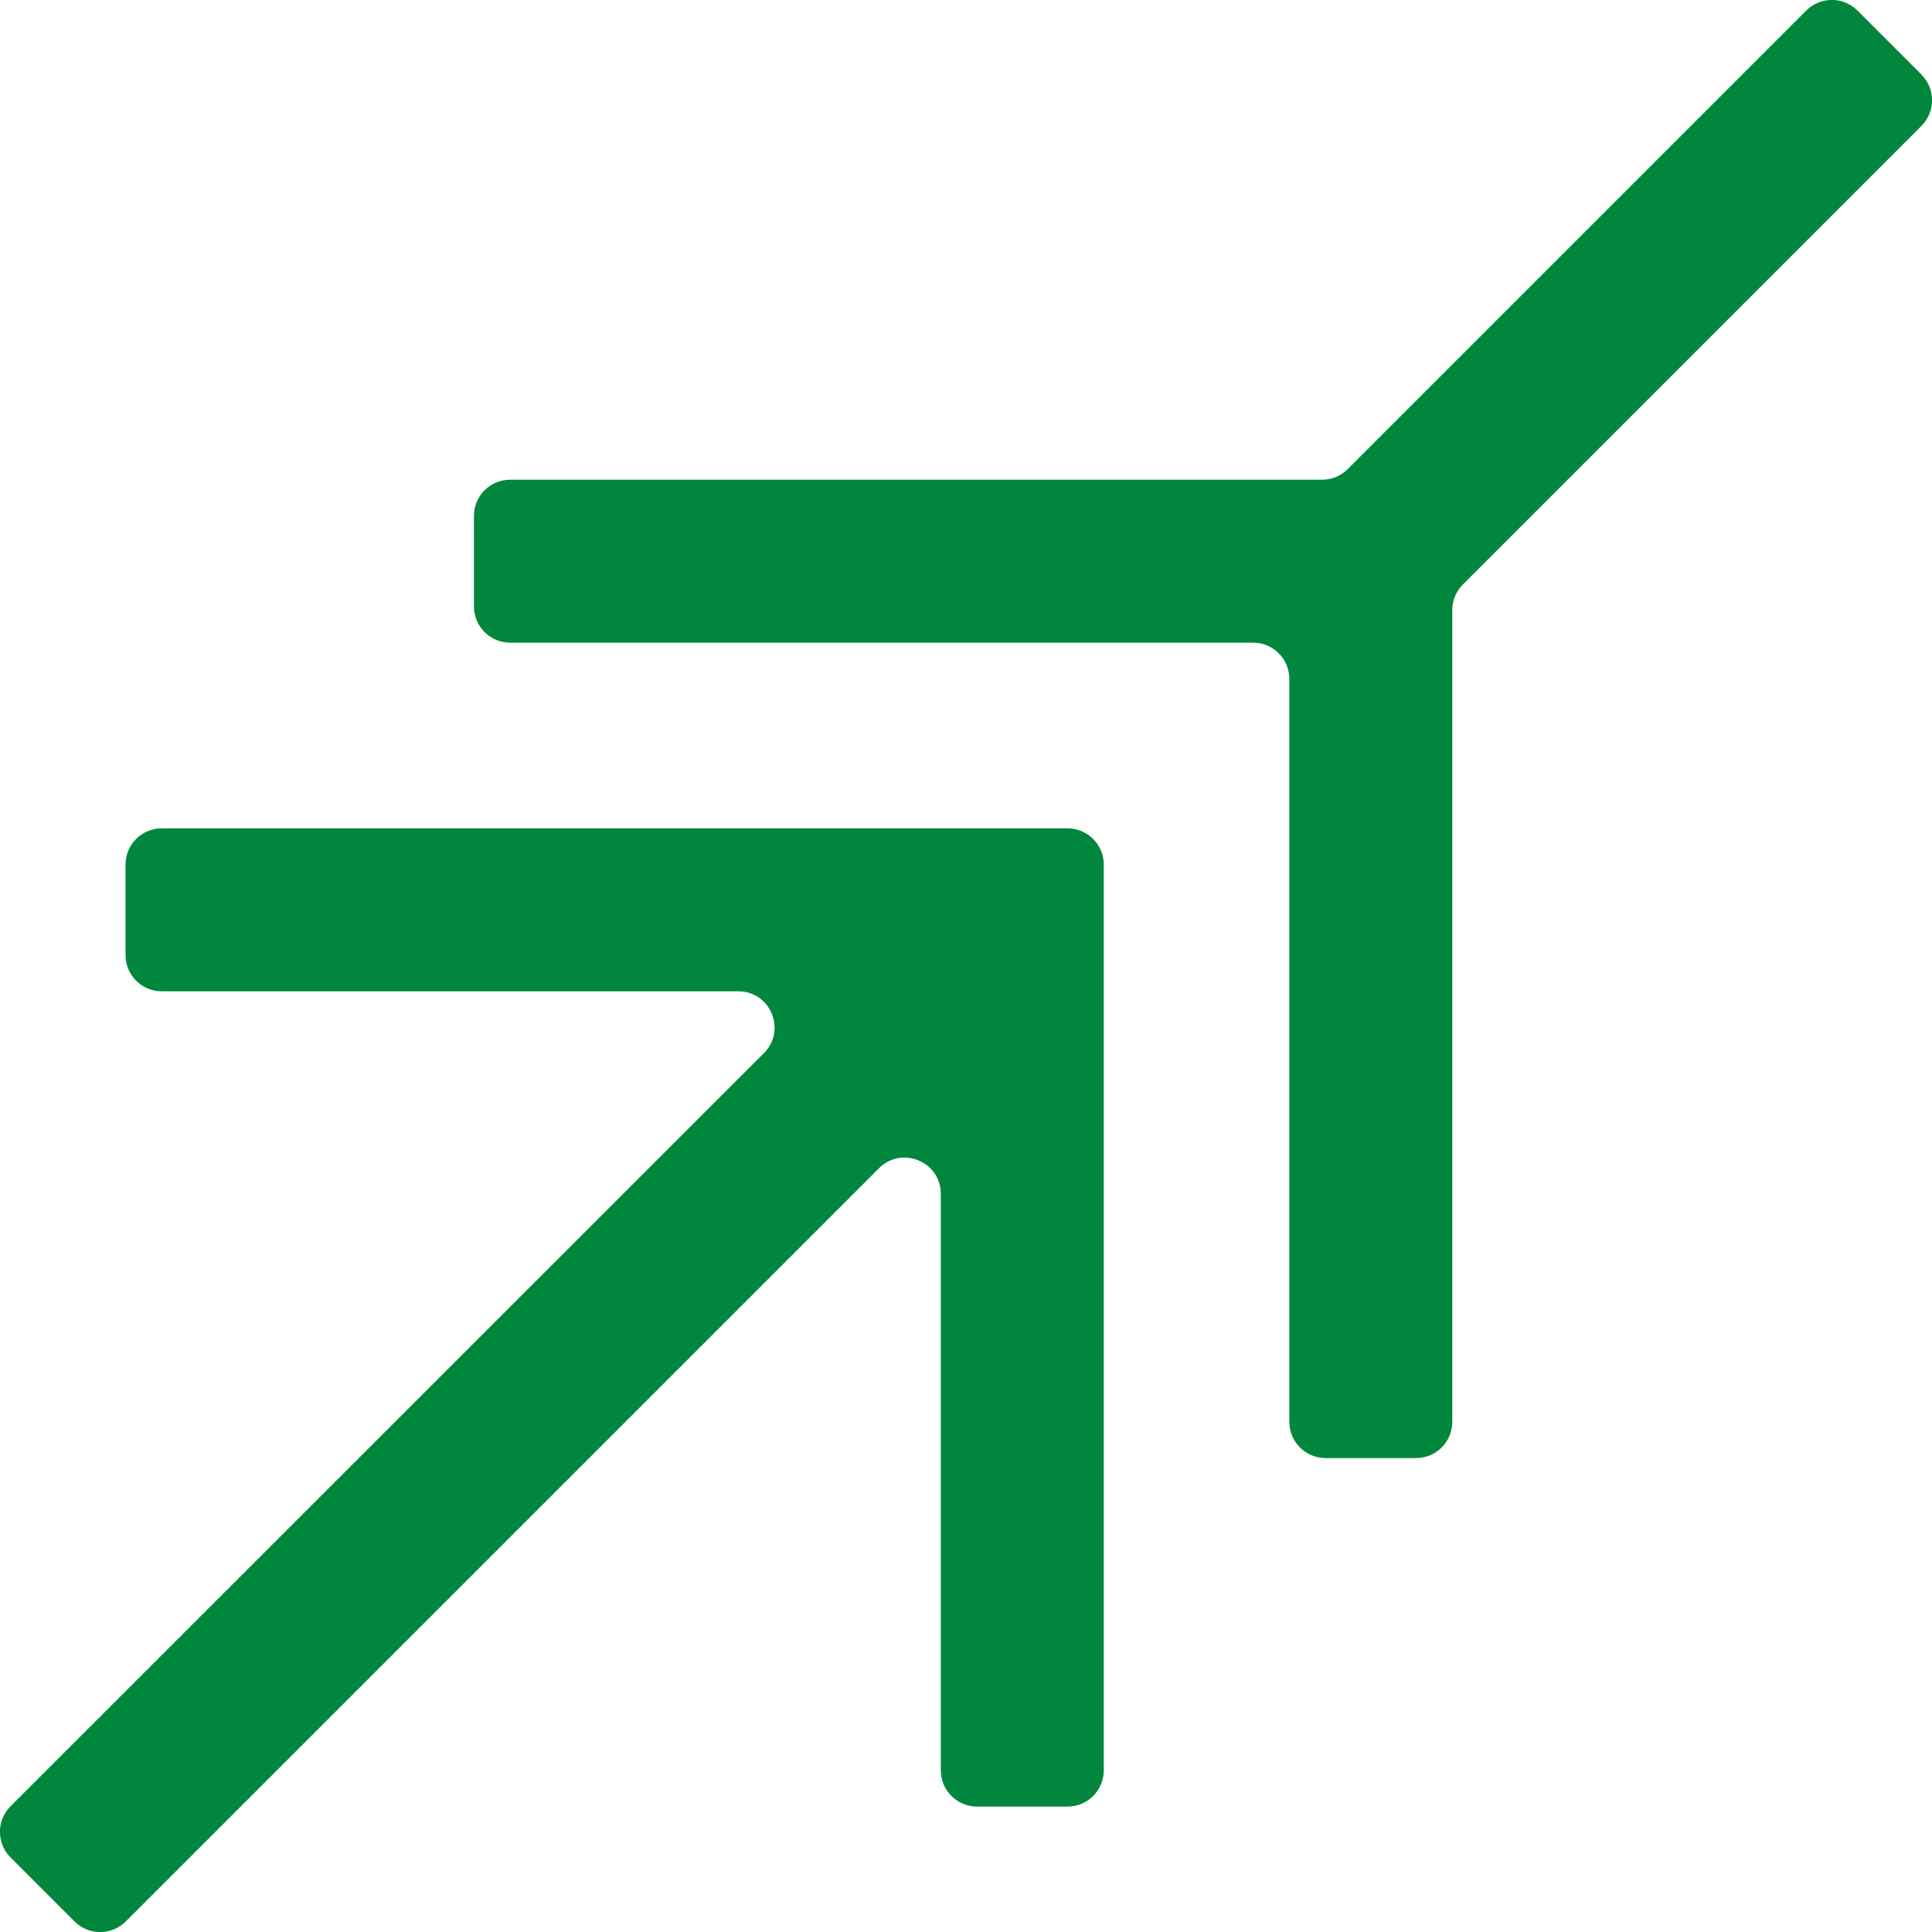
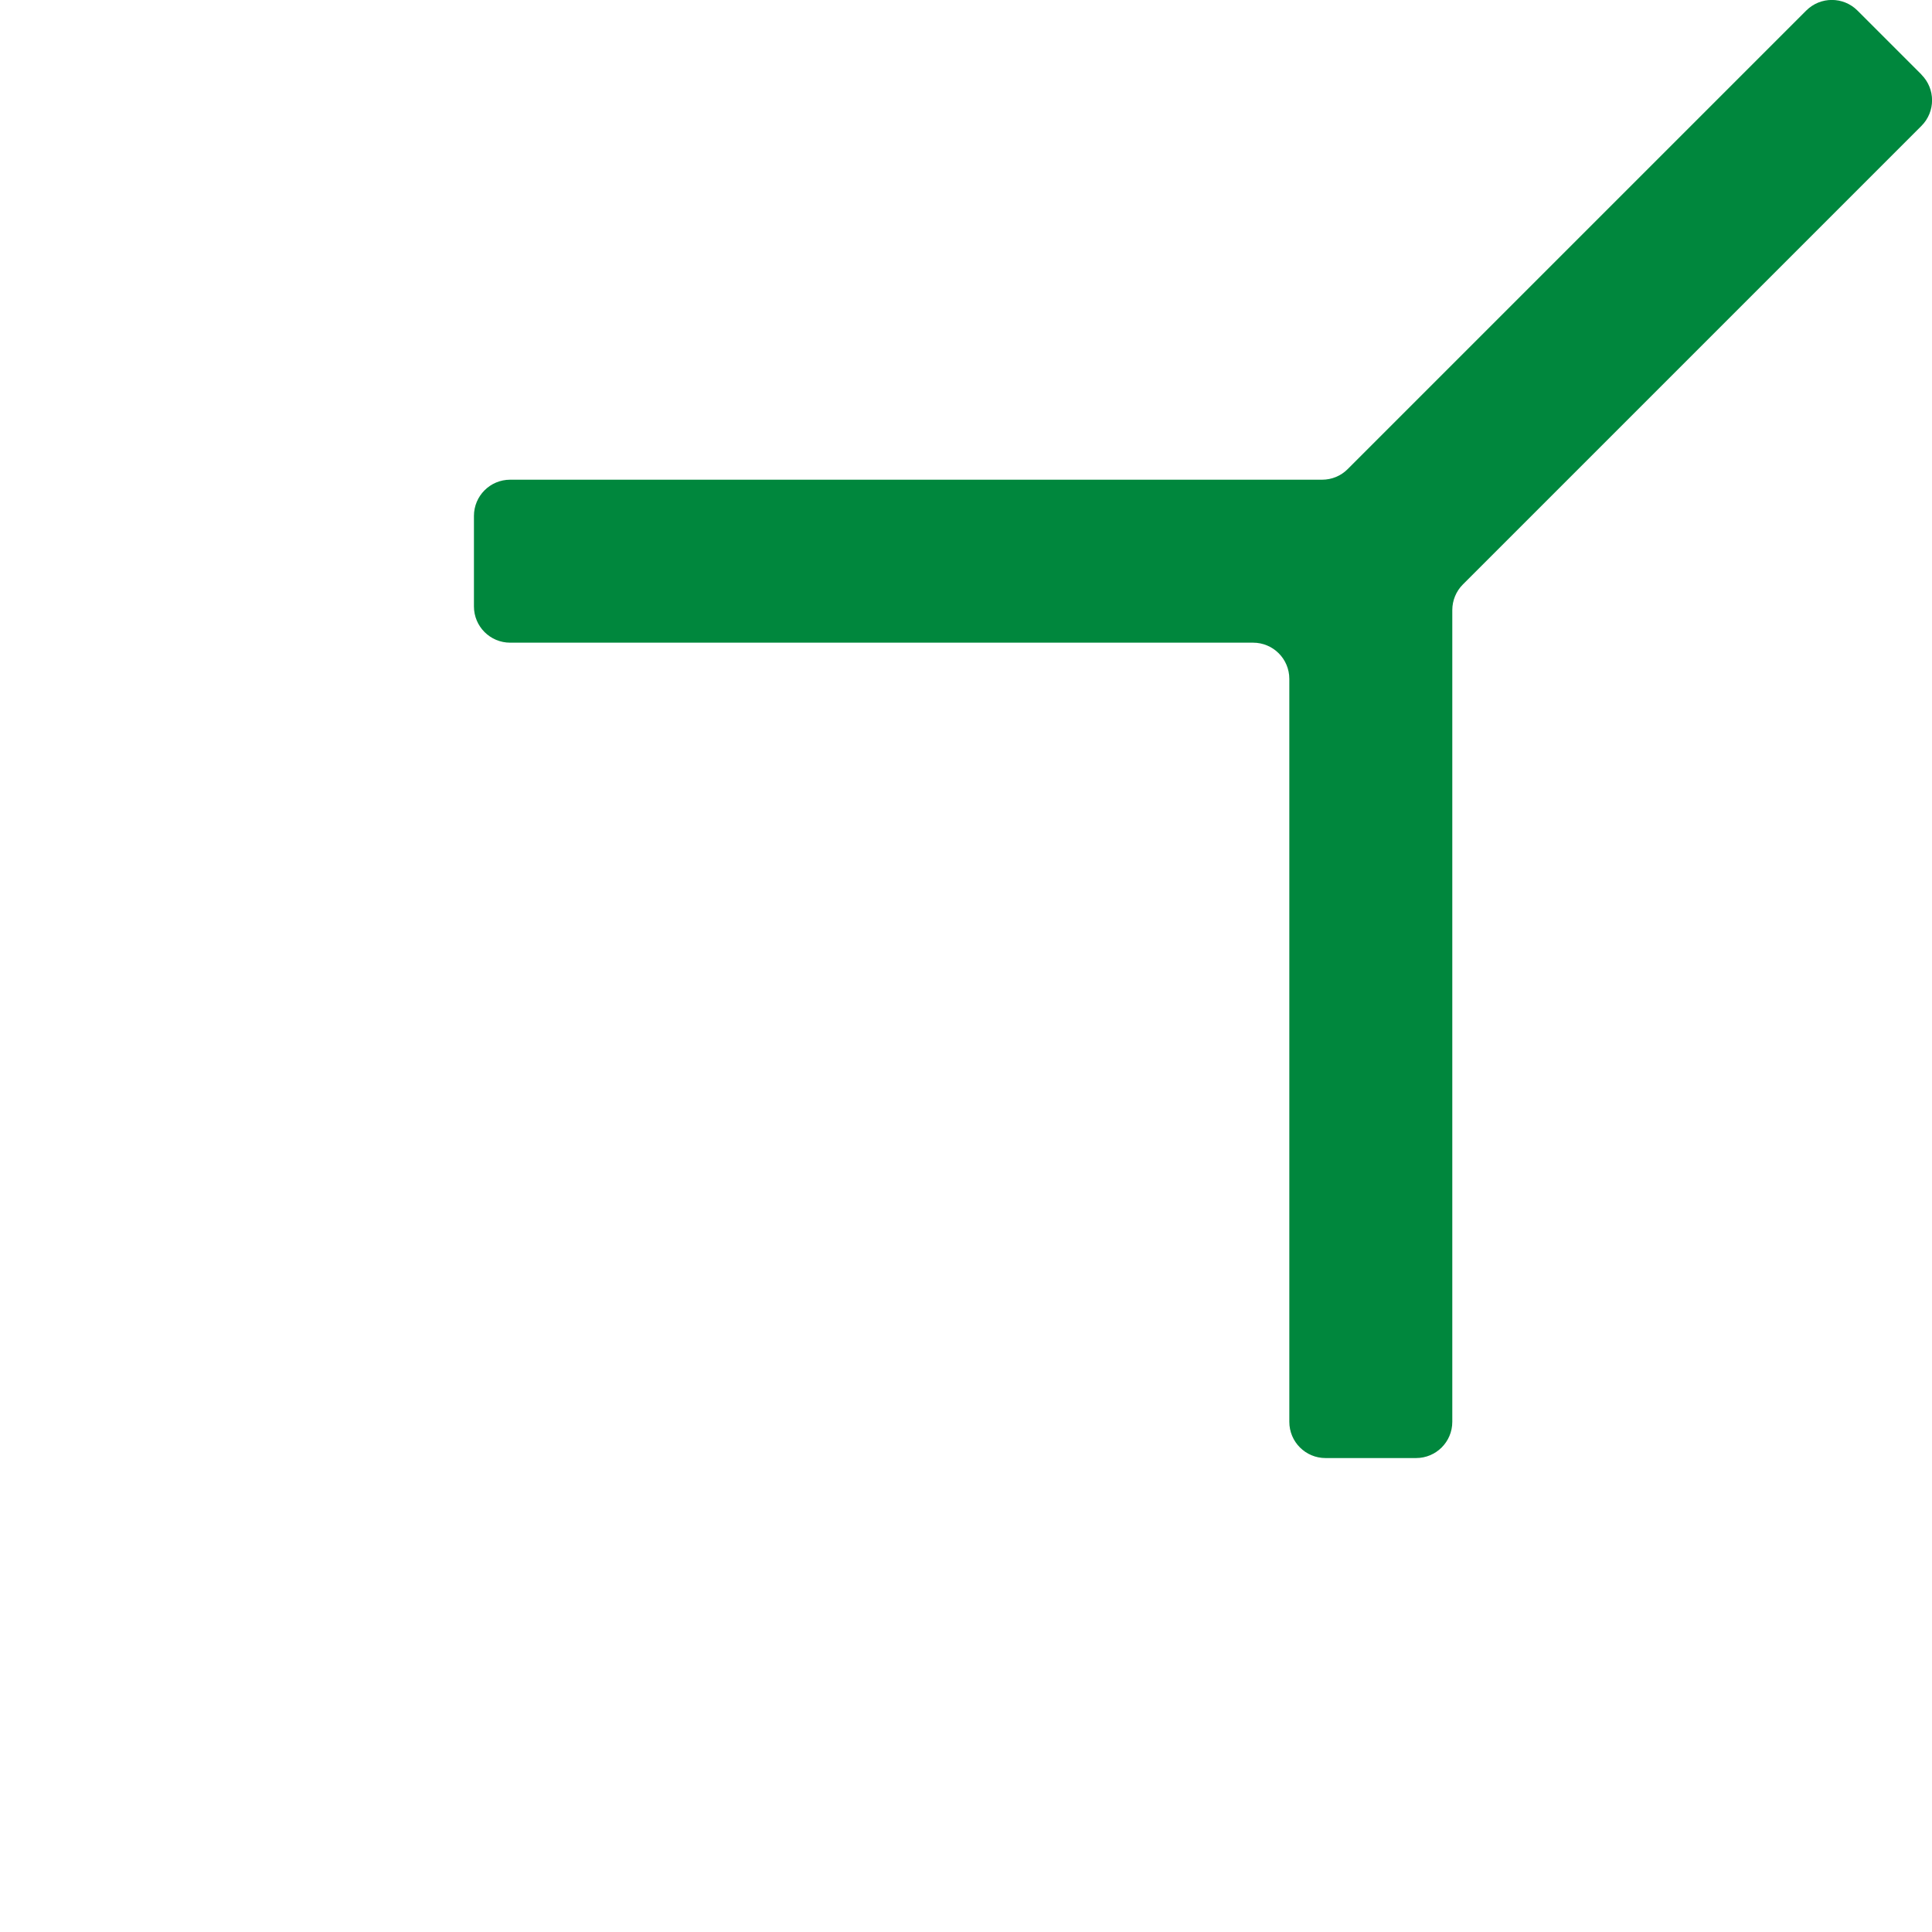
<svg xmlns="http://www.w3.org/2000/svg" id="Layer_2" data-name="Layer 2" viewBox="0 0 160.98 160.98">
  <defs>
    <style>
      .cls-1 {
        fill: #00873d;
      }
    </style>
  </defs>
  <g id="Layer_1-2" data-name="Layer 1">
    <g>
-       <path class="cls-1" d="M88.95,69.02H13.48c-1.67,0-3.02,1.35-3.02,3.02v7.54c0,1.67,1.35,3.02,3.02,3.02h48.04c2.69,0,4.03,3.25,2.13,5.15L.88,150.5c-1.18,1.18-1.18,3.09,0,4.27l5.33,5.33c1.18,1.18,3.09,1.18,4.27,0l62.76-62.76c1.9-1.9,5.15-.55,5.15,2.13v48.04c0,1.67,1.35,3.02,3.02,3.02h7.54c1.67,0,3.02-1.35,3.02-3.02v-75.47c0-1.67-1.35-3.02-3.02-3.02Z" />
      <path class="cls-1" d="M160.1,6.21l-5.33-5.33c-1.18-1.18-3.09-1.18-4.27,0l-38.21,38.21c-.57.57-1.33.88-2.13.88H42.51c-1.67,0-3.02,1.35-3.02,3.02v7.54c0,1.67,1.35,3.02,3.02,3.02h61.9c1.67,0,3.02,1.35,3.02,3.02v61.9c0,1.67,1.35,3.02,3.02,3.02h7.54c1.67,0,3.02-1.35,3.02-3.02V50.83c0-.8.32-1.57.88-2.13l38.21-38.21c1.18-1.18,1.18-3.09,0-4.27Z" />
    </g>
  </g>
</svg>